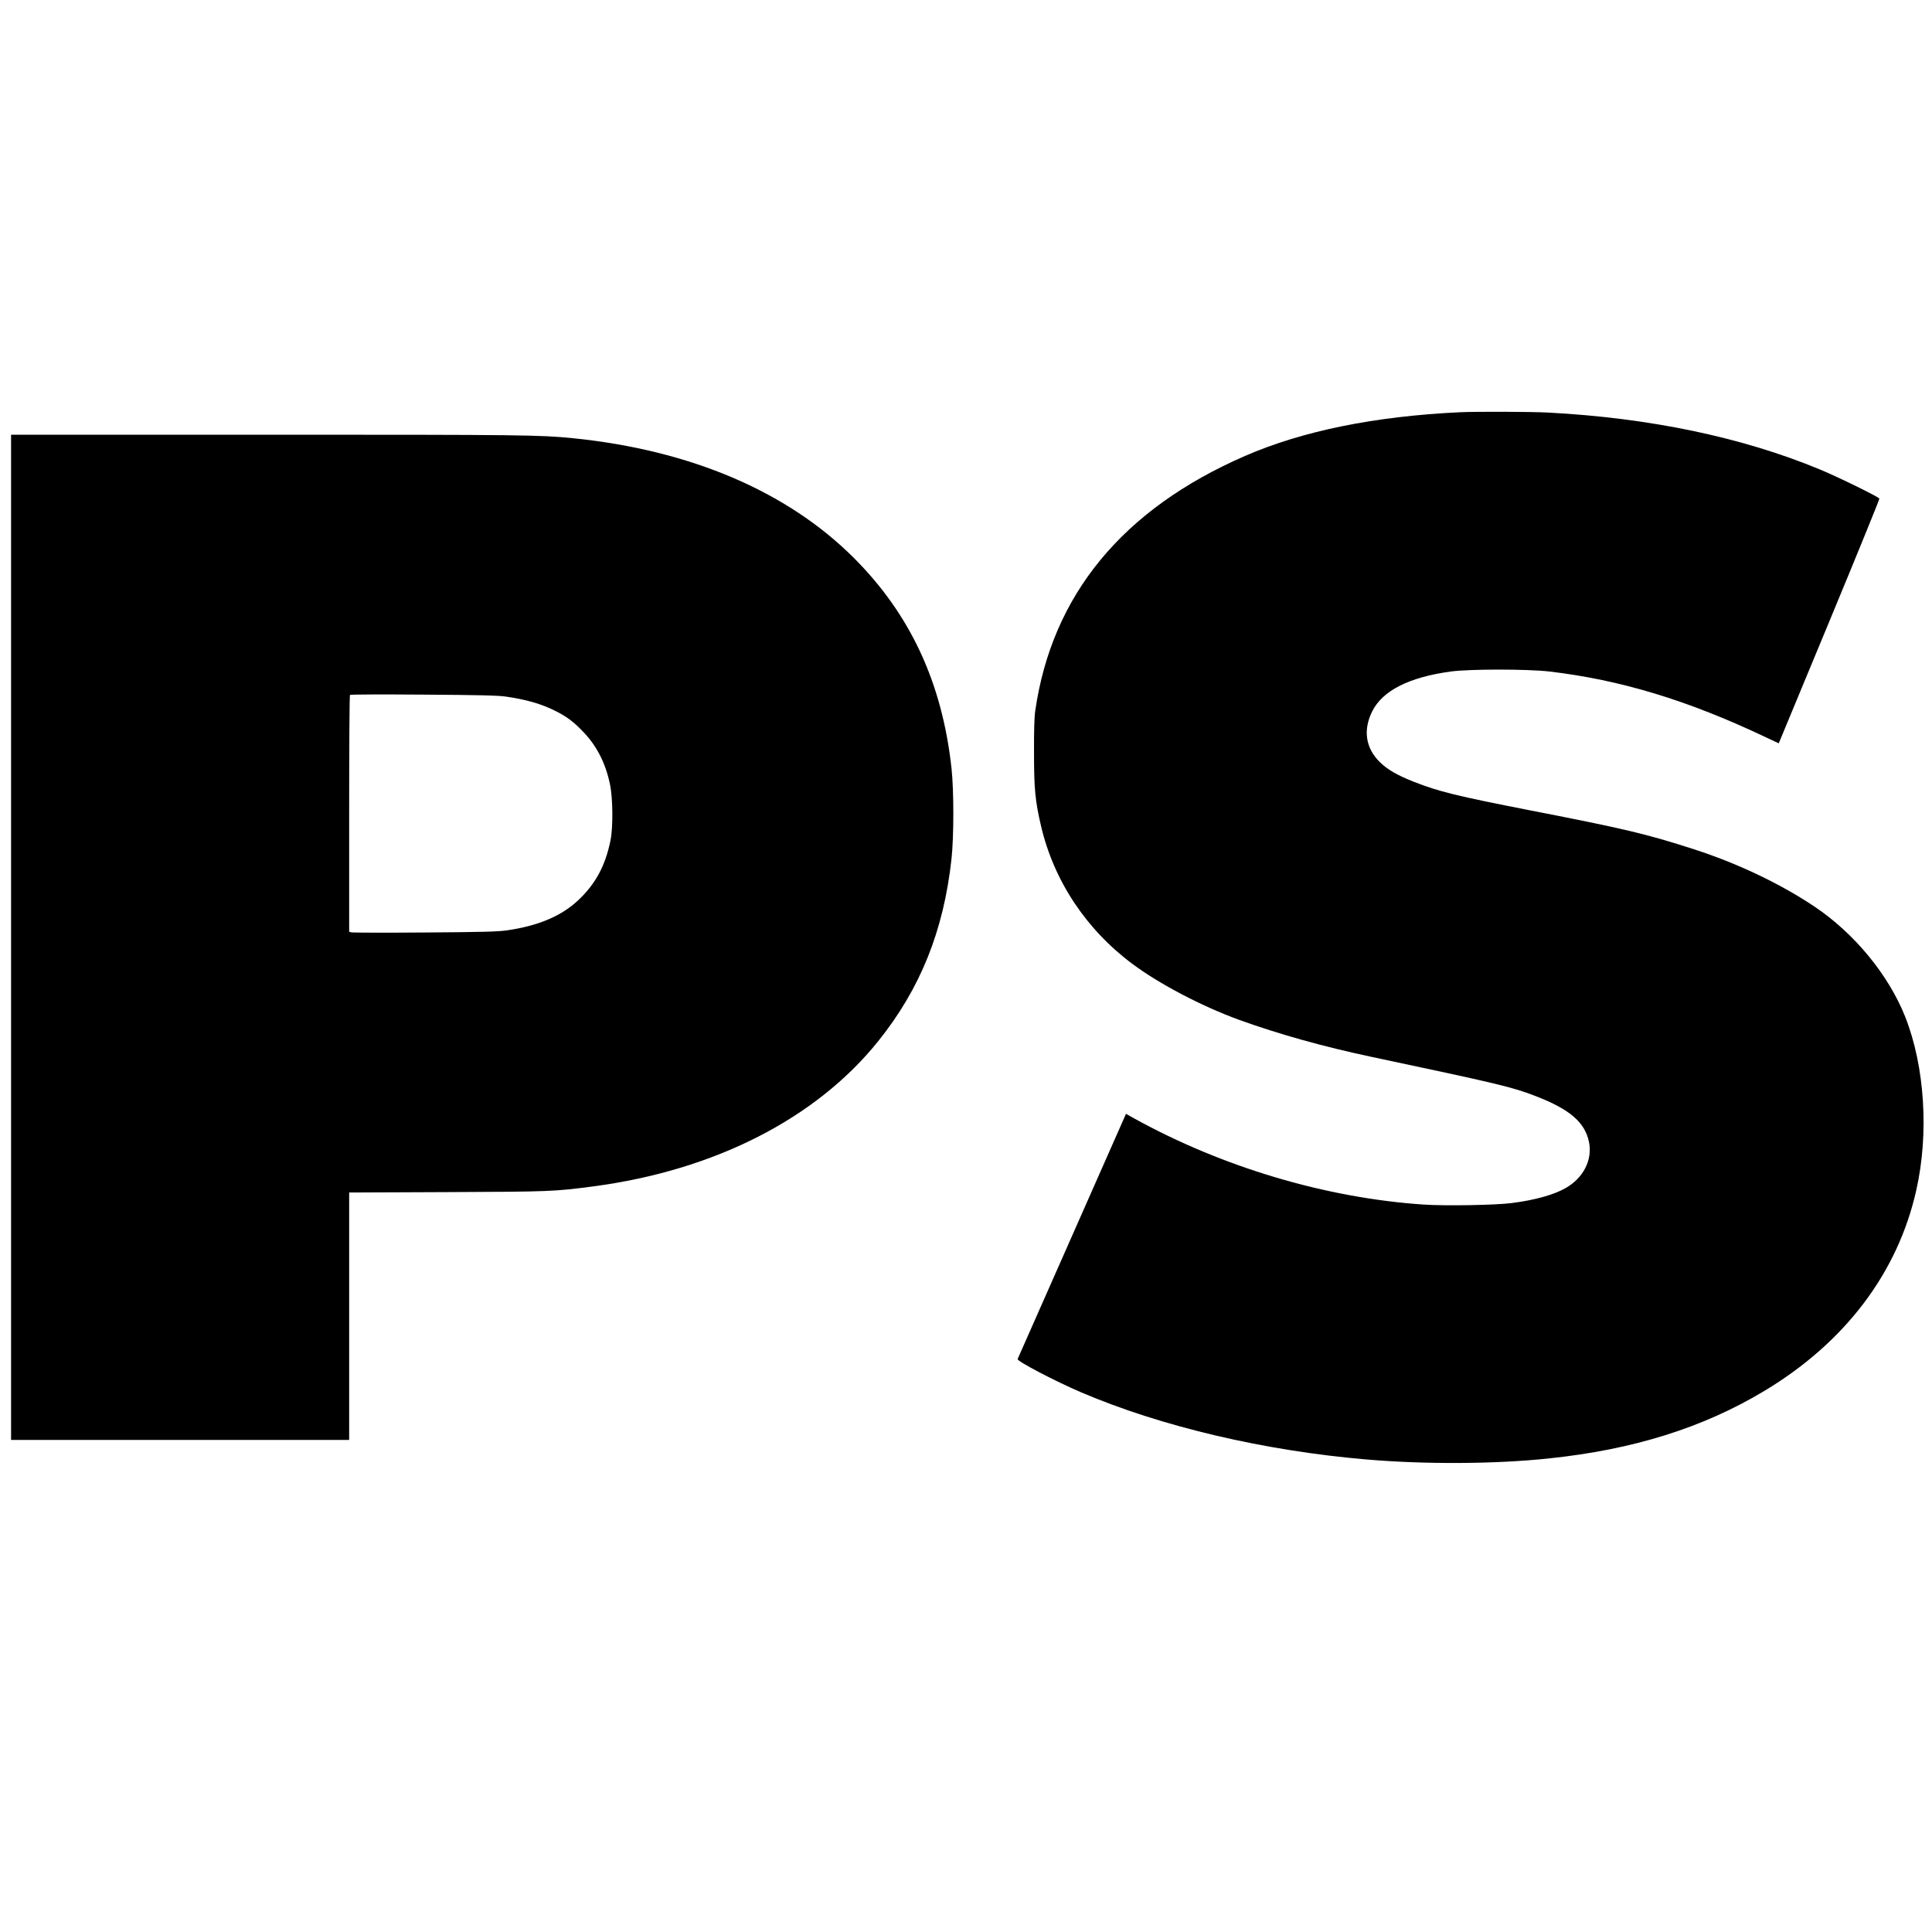
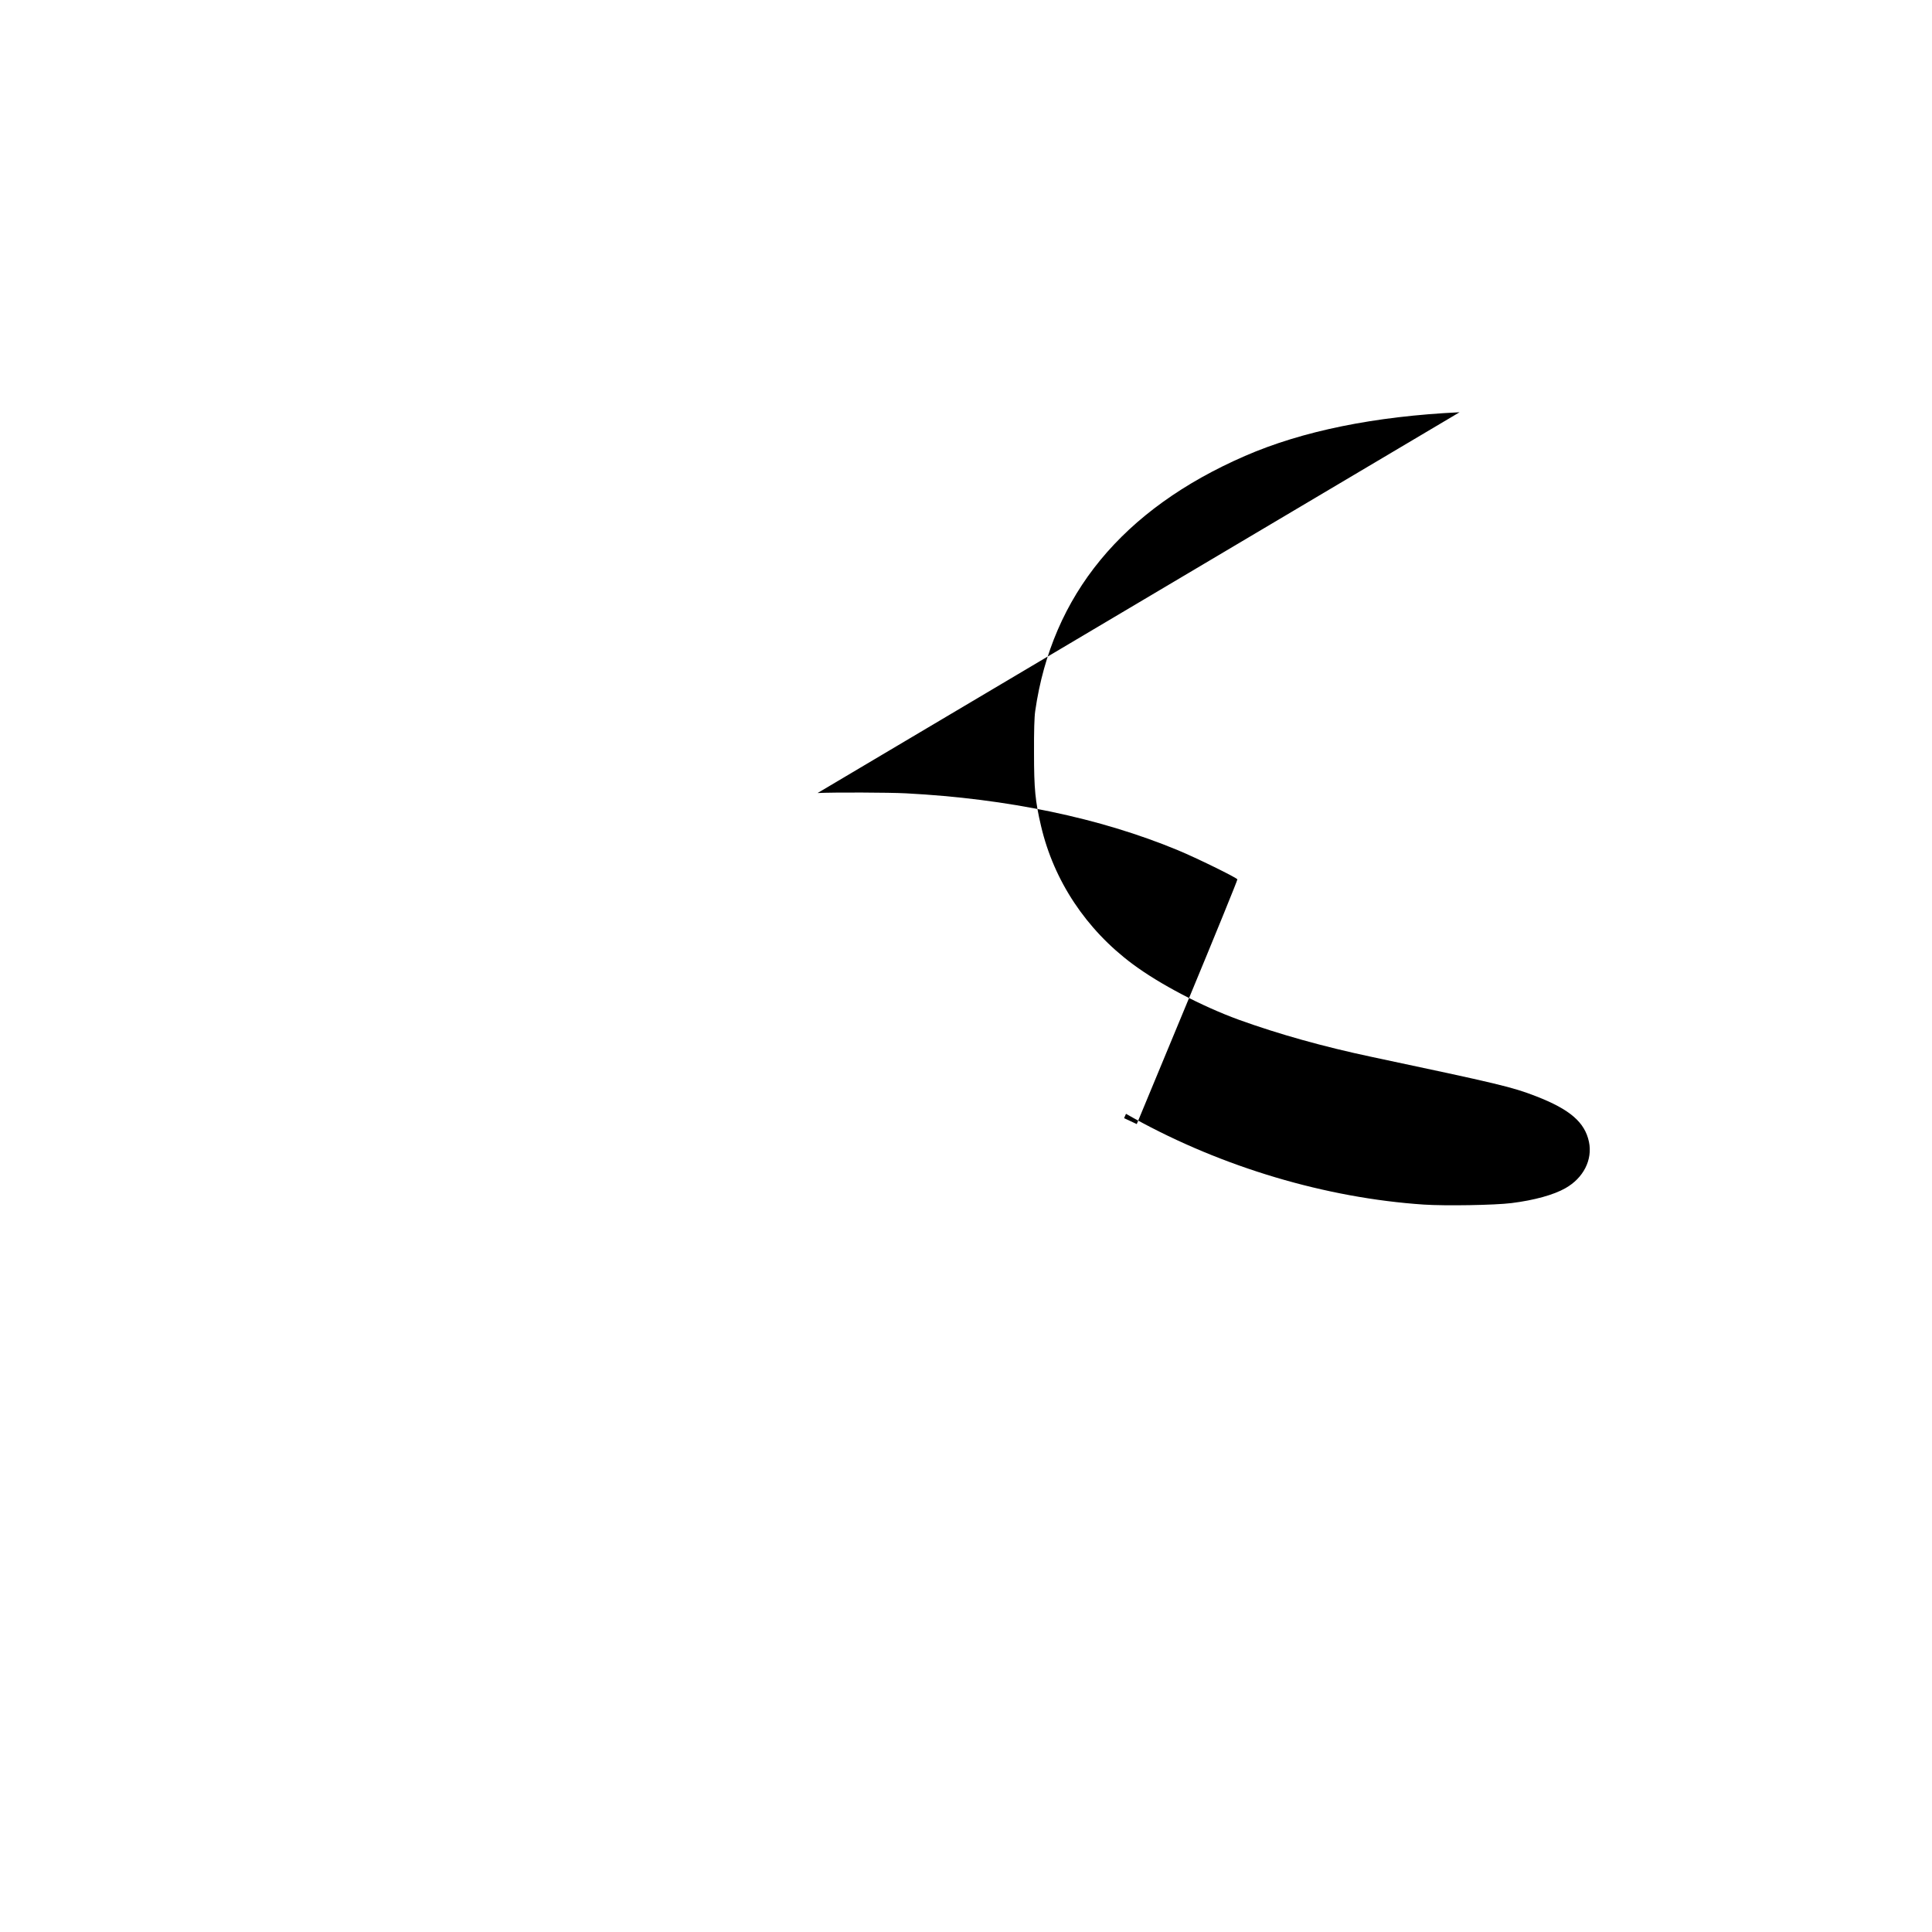
<svg xmlns="http://www.w3.org/2000/svg" version="1.0" width="1920pt" height="1920pt" viewBox="0 0 1920 1920" preserveAspectRatio="xMidYMid meet">
  <g transform="translate(0,1920) scale(0.1,-0.1)" fill="#000000" stroke="none">
-     <path d="M14505 15103 c-844 -40 -1562 -186 -2132 -434 -1218 -530 -1919 -1382 -2085 -2534 -9 -60 -13 -200 -12 -420 0 -356 12 -478 70 -725 127 -543 448 -1027 909 -1370 268 -200 689 -420 1056 -554 399 -144 842 -268 1324 -370 1264 -268 1391 -298 1629 -390 338 -131 486 -259 527 -454 37 -178 -55 -359 -234 -460 -115 -66 -310 -120 -535 -148 -166 -21 -658 -29 -872 -15 -972 65 -2000 371 -2878 856 l-82 46 -19 -43 c-10 -24 -251 -569 -536 -1213 -284 -643 -519 -1175 -522 -1181 -8 -21 374 -221 634 -332 797 -340 1820 -580 2833 -666 584 -50 1280 -46 1810 10 843 88 1537 306 2145 672 801 481 1326 1175 1509 1995 127 564 84 1229 -109 1719 -165 418 -507 834 -905 1100 -341 228 -765 429 -1195 568 -472 152 -685 203 -1620 385 -740 145 -920 189 -1165 286 -165 65 -261 121 -336 194 -143 139 -170 320 -77 506 103 206 365 339 783 396 189 25 755 25 975 0 709 -83 1379 -286 2156 -655 l126 -59 502 1210 c276 665 500 1215 498 1222 -7 17 -406 213 -592 290 -772 320 -1690 512 -2700 565 -169 9 -721 11 -880 3z" />
-     <path d="M110 9885 l0 -4995 1680 0 1680 0 0 1229 0 1230 973 4 c1028 4 1067 6 1454 57 1203 159 2212 673 2829 1441 420 522 652 1100 730 1814 24 223 24 680 0 900 -93 851 -410 1532 -975 2095 -661 658 -1621 1067 -2786 1185 -332 33 -487 35 -3032 35 l-2553 0 0 -4995z m4920 2392 c199 -29 350 -72 485 -140 114 -56 189 -112 285 -214 132 -139 217 -306 261 -513 30 -139 33 -428 6 -562 -50 -248 -147 -430 -317 -591 -169 -160 -399 -258 -714 -303 -90 -13 -245 -17 -813 -21 -386 -3 -714 -2 -728 1 l-25 6 0 1174 c0 645 3 1176 8 1180 4 5 331 6 727 3 571 -4 742 -8 825 -20z" />
+     <path d="M14505 15103 c-844 -40 -1562 -186 -2132 -434 -1218 -530 -1919 -1382 -2085 -2534 -9 -60 -13 -200 -12 -420 0 -356 12 -478 70 -725 127 -543 448 -1027 909 -1370 268 -200 689 -420 1056 -554 399 -144 842 -268 1324 -370 1264 -268 1391 -298 1629 -390 338 -131 486 -259 527 -454 37 -178 -55 -359 -234 -460 -115 -66 -310 -120 -535 -148 -166 -21 -658 -29 -872 -15 -972 65 -2000 371 -2878 856 l-82 46 -19 -43 l126 -59 502 1210 c276 665 500 1215 498 1222 -7 17 -406 213 -592 290 -772 320 -1690 512 -2700 565 -169 9 -721 11 -880 3z" />
  </g>
</svg>